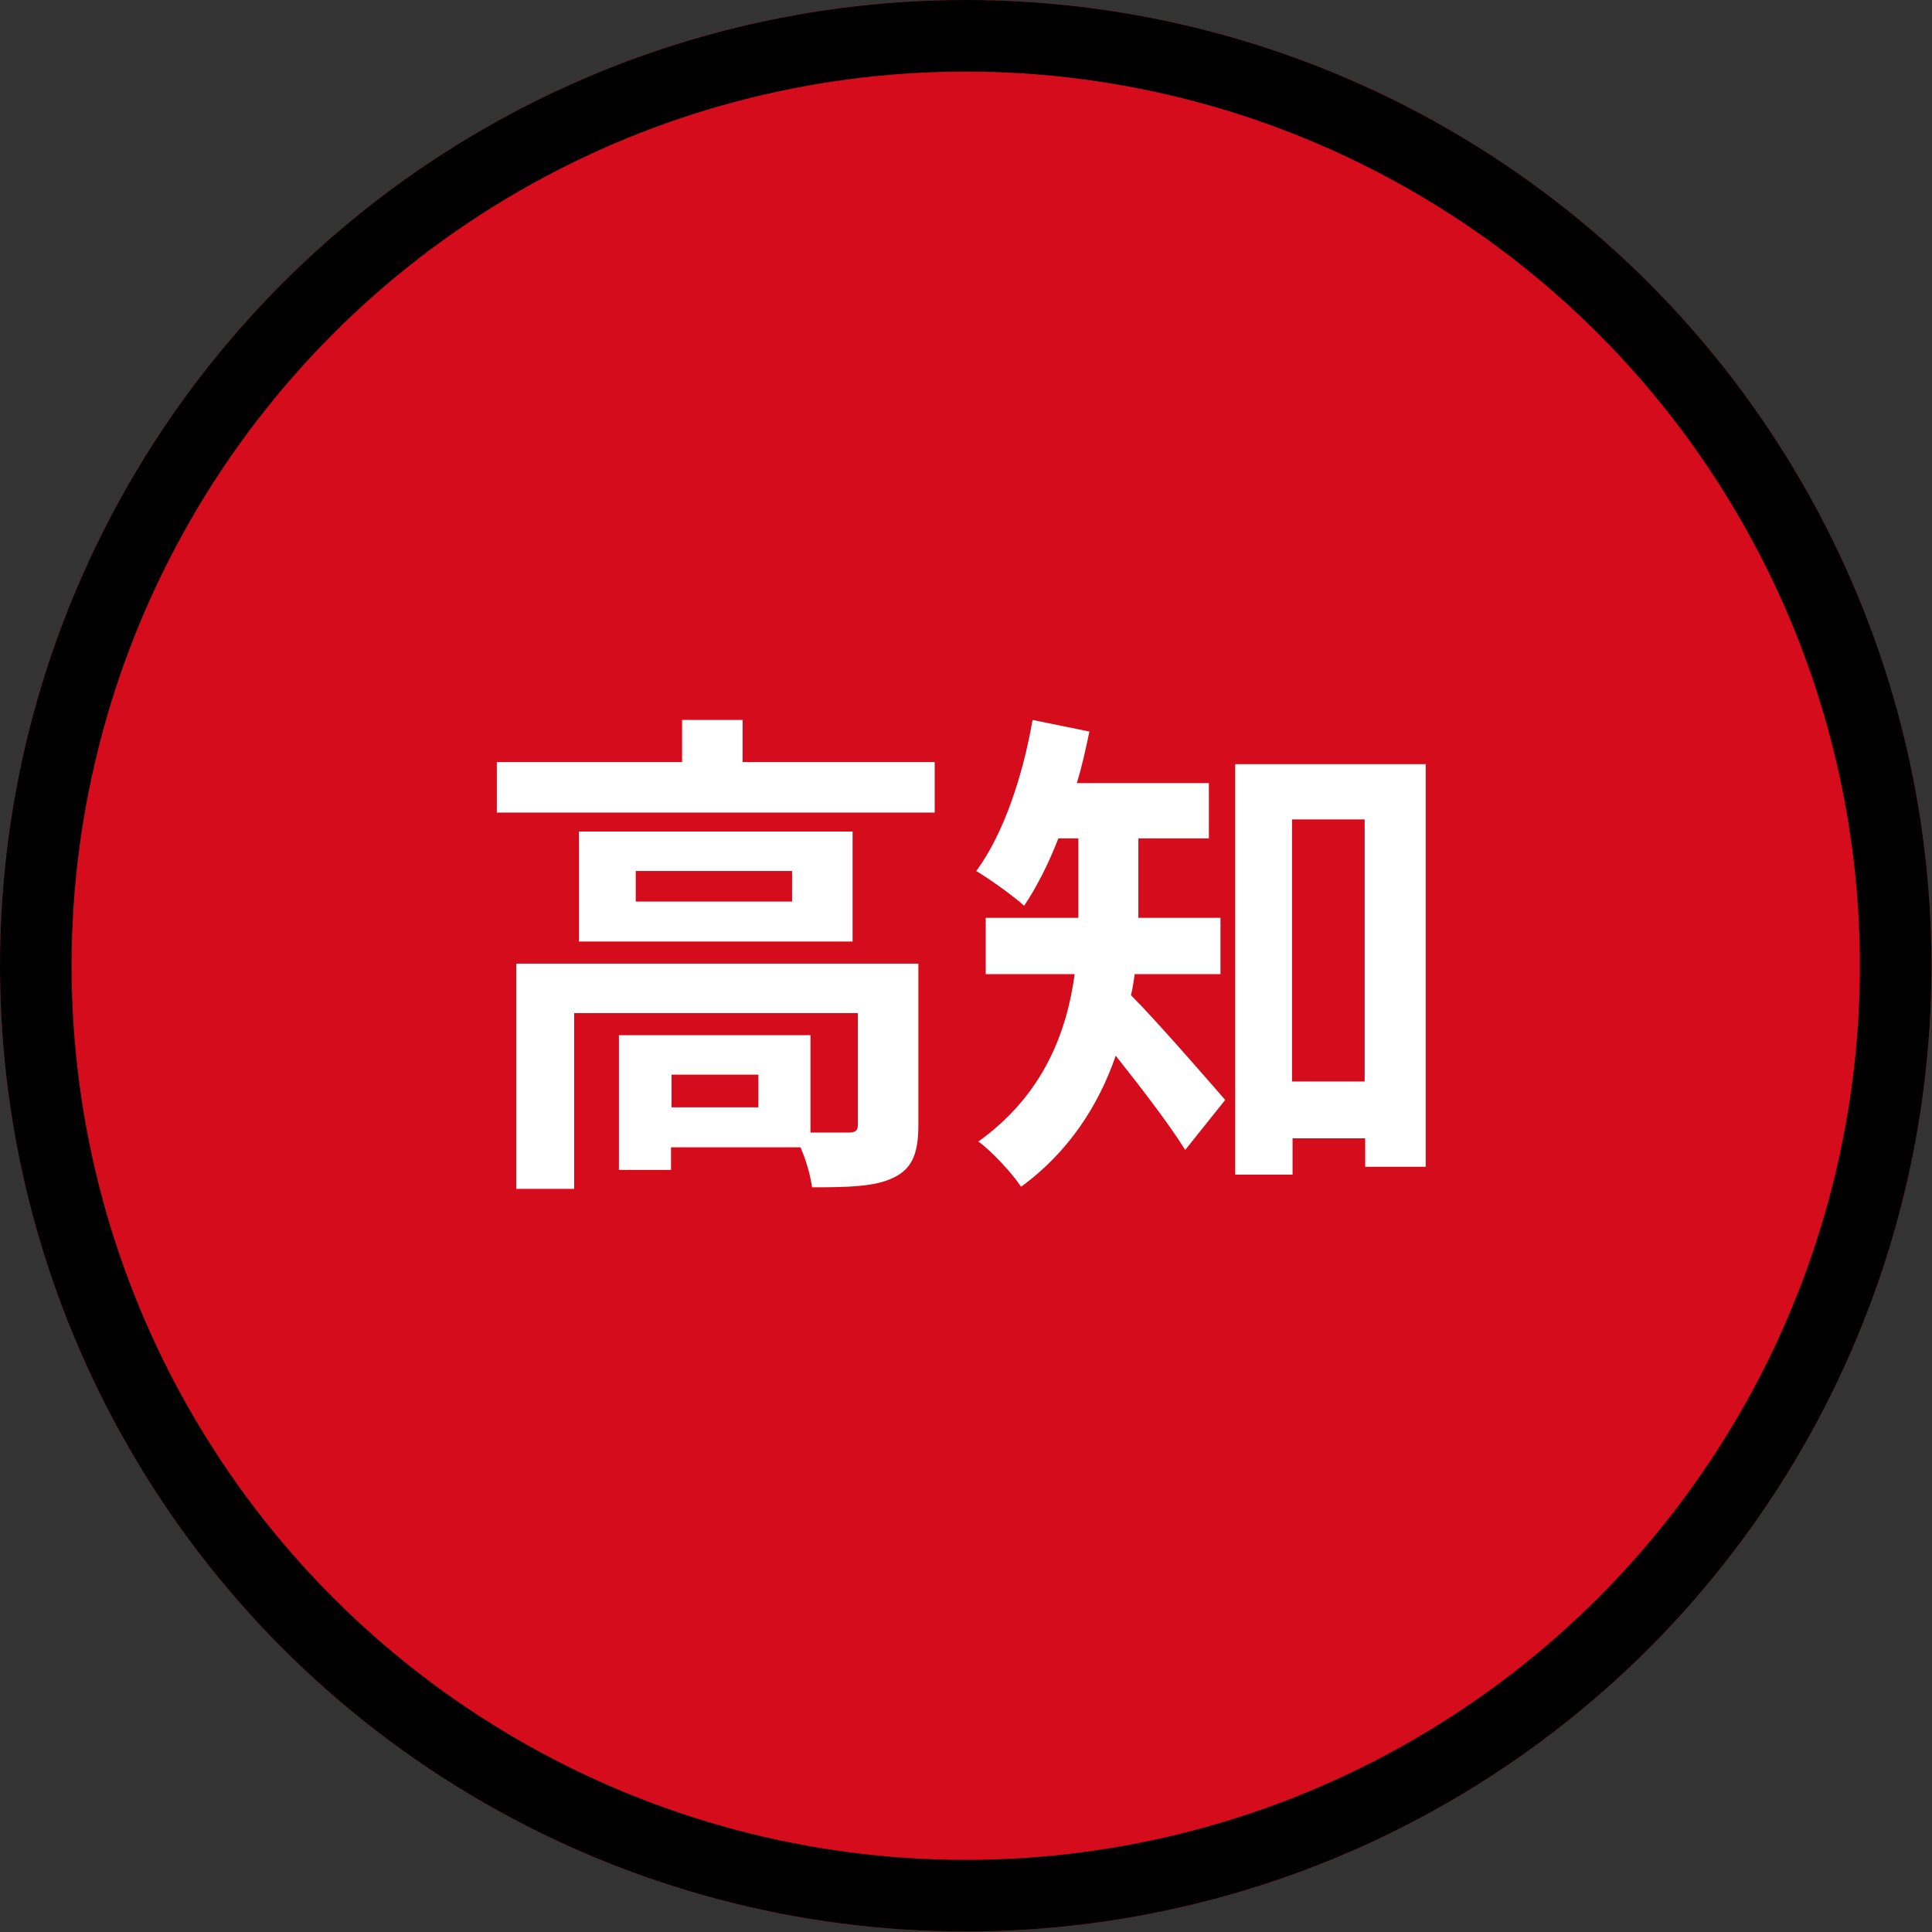
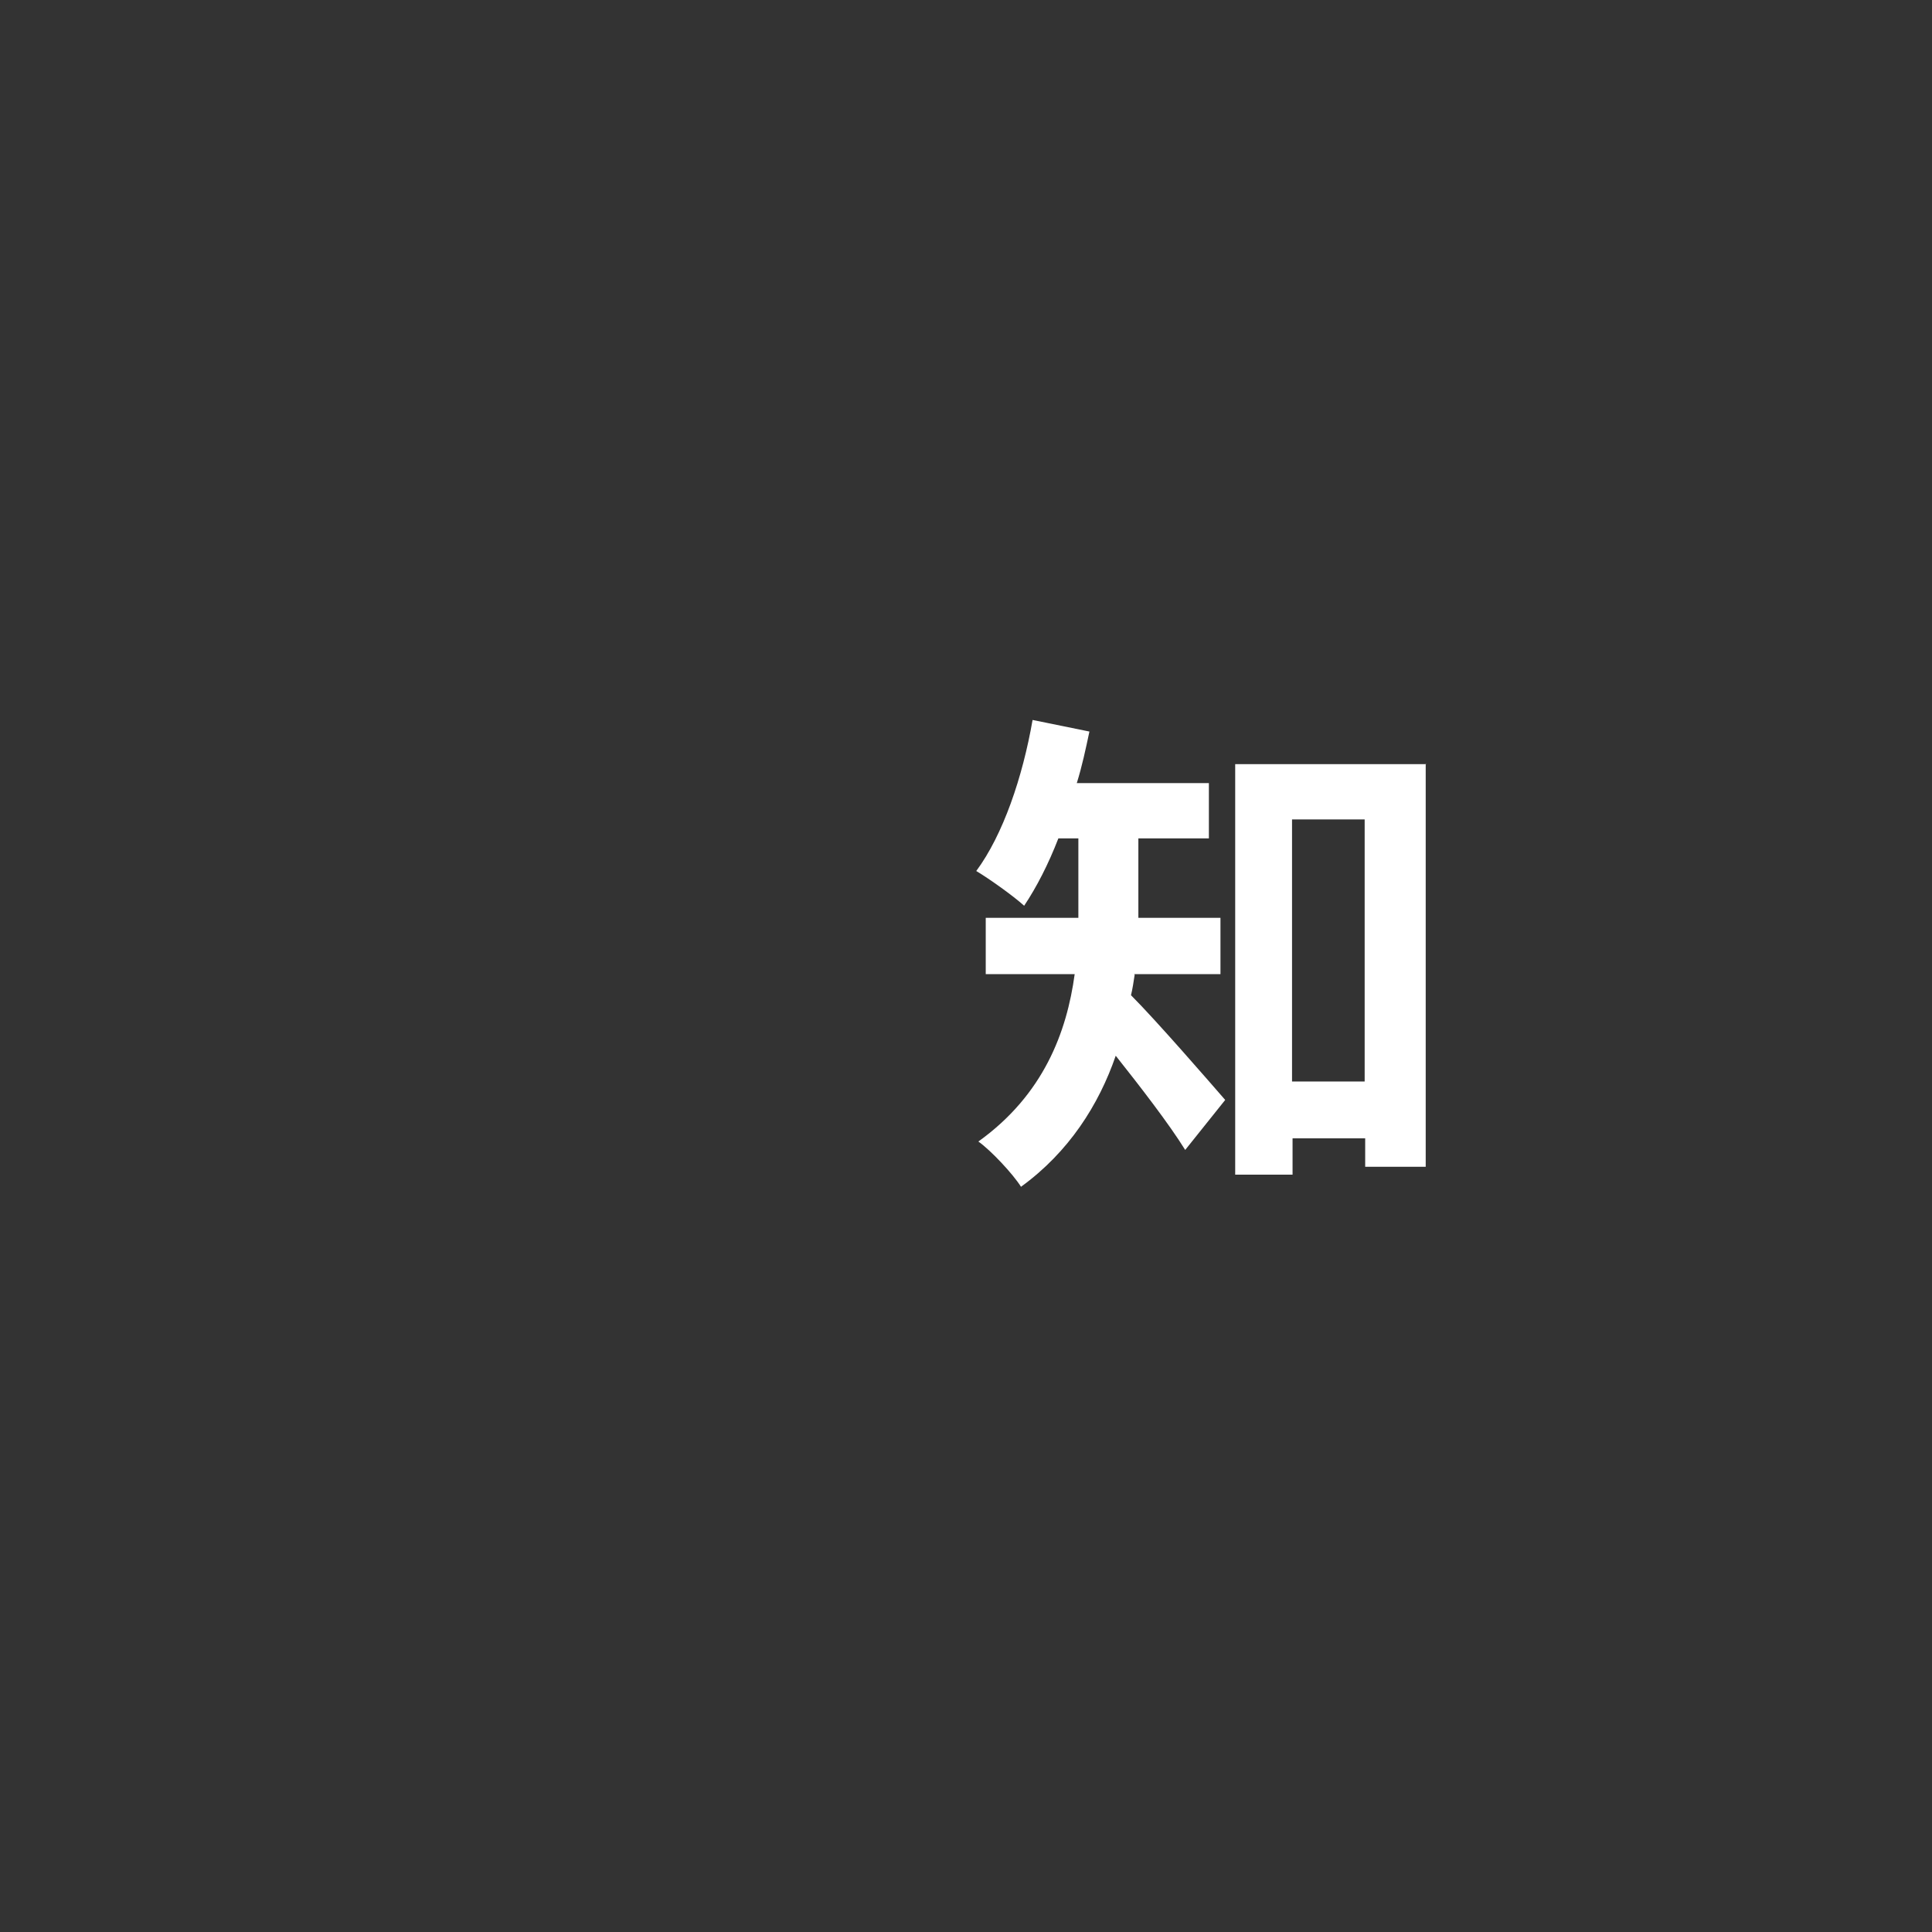
<svg xmlns="http://www.w3.org/2000/svg" id="_レイヤー_2" viewBox="0 0 36.71 36.71">
  <rect x="0" y="0" width="36.71" height="36.71" fill="#333333" stroke="none" />
  <defs>
    <style>.cls-1{fill:#fff;}.cls-2{isolation:isolate;}.cls-3{fill:#d40c1c;}.cls-4{fill:none;stroke:#000;stroke-width:1.36px;}</style>
  </defs>
  <g id="_レイヤー_1-2">
-     <circle class="cls-3" cx="18.35" cy="18.35" r="18.35" />
-     <circle class="cls-4" cx="18.35" cy="18.35" r="17.67" />
    <g class="cls-2">
-       <path class="cls-1" d="M17.76,14.48v.96h-8.32v-.96h3.52v-.8h1.15v.8h3.65ZM17.45,21.38c0,.52-.11.83-.48,1-.35.17-.86.18-1.54.18-.03-.22-.11-.51-.22-.76h-2.46v.43h-.99v-2.56h3.64v1.85c.32,0,.62,0,.72,0,.14,0,.18-.04.18-.15v-2.12h-5.39v3.34h-1.1v-4.28h7.64v3.08ZM16.2,15.8v2.09h-5.2v-2.09h5.2ZM15.05,16.55h-2.97v.58h2.97v-.58ZM14.41,20.42h-1.65v.62h1.65v-.62Z" />
      <path class="cls-1" d="M21.56,18.52c-.02.13-.04.27-.07.39.49.49,1.52,1.68,1.79,1.99l-.76.95c-.31-.5-.86-1.21-1.32-1.79-.32.93-.89,1.83-1.8,2.49-.15-.24-.57-.69-.81-.86,1.24-.89,1.68-2.08,1.83-3.18h-1.69v-1.07h1.76v-1.51h-.38c-.19.49-.41.92-.65,1.28-.21-.19-.66-.51-.91-.66.51-.69.88-1.78,1.07-2.87l1.08.22c-.07.33-.14.66-.24.98h2.51v1.05h-1.34v1.51h1.56v1.07h-1.64ZM27.09,14.51v7.66h-1.15v-.54h-1.38v.69h-1.09v-7.8h3.63ZM25.93,20.55v-4.98h-1.38v4.98h1.38Z" />
    </g>
  </g>
</svg>